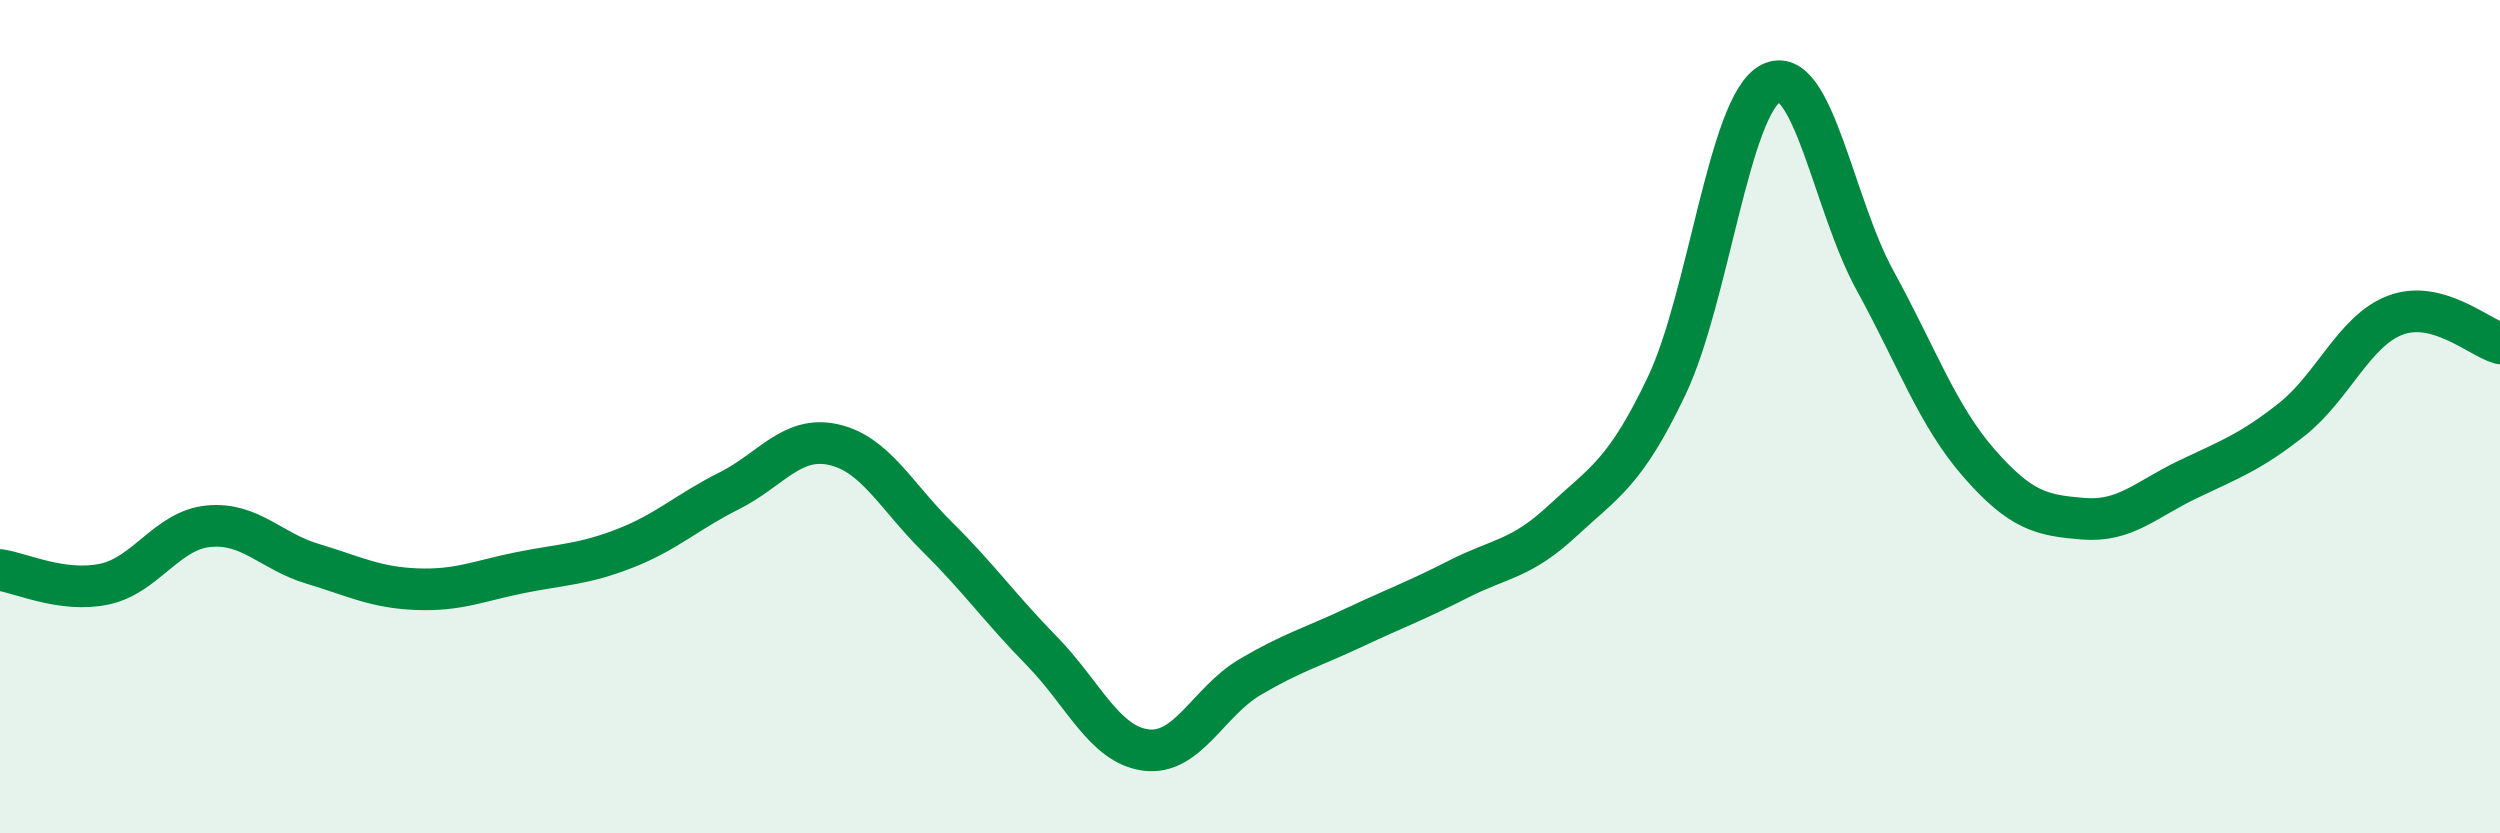
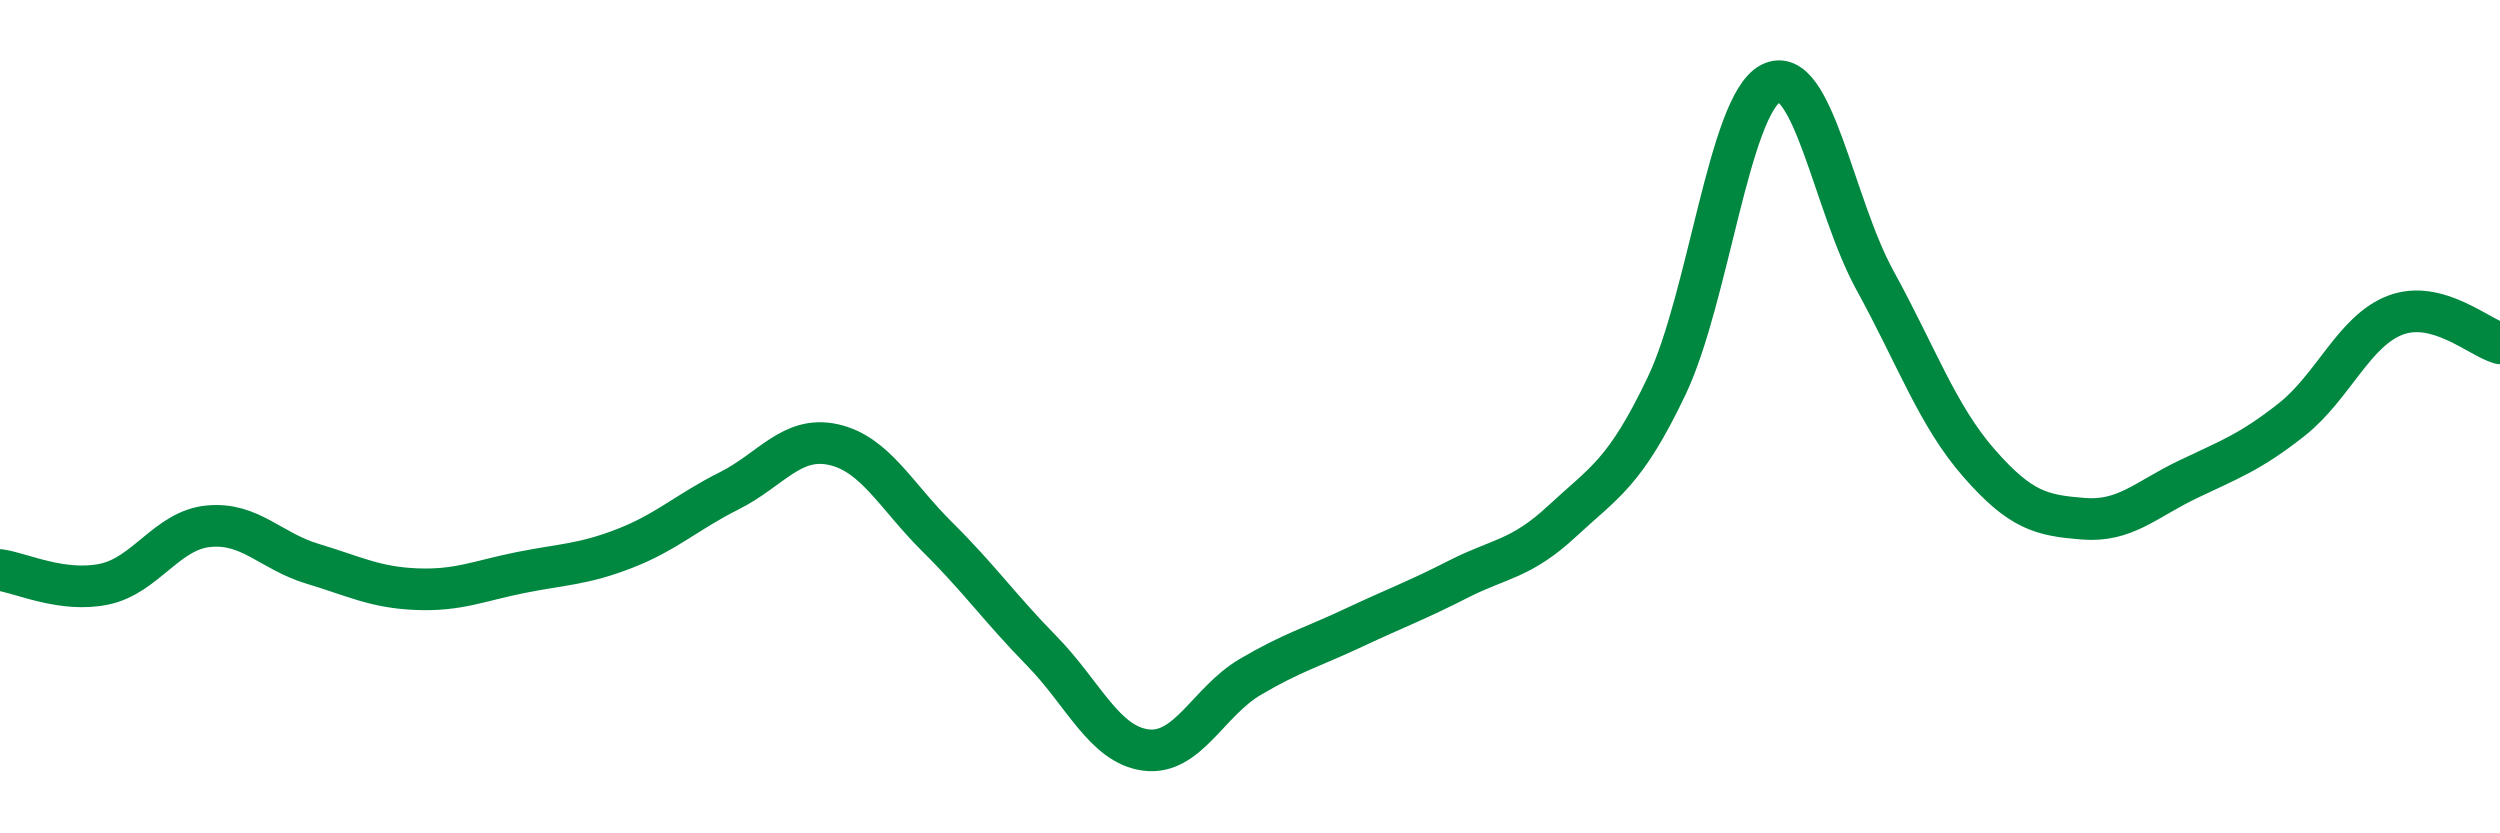
<svg xmlns="http://www.w3.org/2000/svg" width="60" height="20" viewBox="0 0 60 20">
-   <path d="M 0,13.68 C 0.5,13.75 1.5,14.23 2.5,14.02 C 3.5,13.81 4,12.73 5,12.63 C 6,12.53 6.5,13.23 7.5,13.53 C 8.5,13.83 9,14.1 10,14.14 C 11,14.18 11.5,13.94 12.5,13.74 C 13.5,13.54 14,13.55 15,13.16 C 16,12.77 16.5,12.28 17.5,11.78 C 18.5,11.28 19,10.45 20,10.67 C 21,10.89 21.5,11.9 22.5,12.89 C 23.5,13.88 24,14.6 25,15.62 C 26,16.64 26.5,17.87 27.5,18 C 28.5,18.13 29,16.84 30,16.25 C 31,15.66 31.5,15.53 32.5,15.06 C 33.5,14.59 34,14.41 35,13.9 C 36,13.39 36.5,13.43 37.5,12.5 C 38.5,11.57 39,11.36 40,9.26 C 41,7.16 41.5,2.51 42.5,2 C 43.5,1.49 44,4.91 45,6.73 C 46,8.55 46.5,9.98 47.5,11.12 C 48.5,12.26 49,12.37 50,12.45 C 51,12.53 51.5,11.99 52.5,11.51 C 53.5,11.03 54,10.86 55,10.07 C 56,9.28 56.5,7.93 57.5,7.56 C 58.5,7.19 59.5,8.1 60,8.24L60 20L0 20Z" fill="#008740" opacity="0.1" stroke-linecap="round" stroke-linejoin="round" />
  <path d="M 0,13.68 C 0.5,13.75 1.5,14.23 2.5,14.02 C 3.5,13.81 4,12.73 5,12.63 C 6,12.53 6.5,13.23 7.5,13.53 C 8.5,13.83 9,14.1 10,14.14 C 11,14.18 11.5,13.94 12.5,13.74 C 13.5,13.54 14,13.55 15,13.16 C 16,12.77 16.5,12.28 17.5,11.78 C 18.5,11.28 19,10.45 20,10.67 C 21,10.89 21.5,11.9 22.5,12.89 C 23.5,13.88 24,14.6 25,15.62 C 26,16.64 26.5,17.87 27.5,18 C 28.5,18.13 29,16.84 30,16.25 C 31,15.66 31.5,15.53 32.5,15.06 C 33.5,14.59 34,14.41 35,13.9 C 36,13.39 36.5,13.43 37.5,12.5 C 38.5,11.57 39,11.36 40,9.26 C 41,7.16 41.5,2.51 42.5,2 C 43.5,1.49 44,4.91 45,6.73 C 46,8.55 46.5,9.98 47.5,11.12 C 48.5,12.26 49,12.37 50,12.45 C 51,12.53 51.5,11.99 52.5,11.51 C 53.5,11.03 54,10.86 55,10.07 C 56,9.28 56.5,7.93 57.5,7.56 C 58.5,7.19 59.5,8.1 60,8.24" stroke="#008740" stroke-width="1" fill="none" stroke-linecap="round" stroke-linejoin="round" />
</svg>